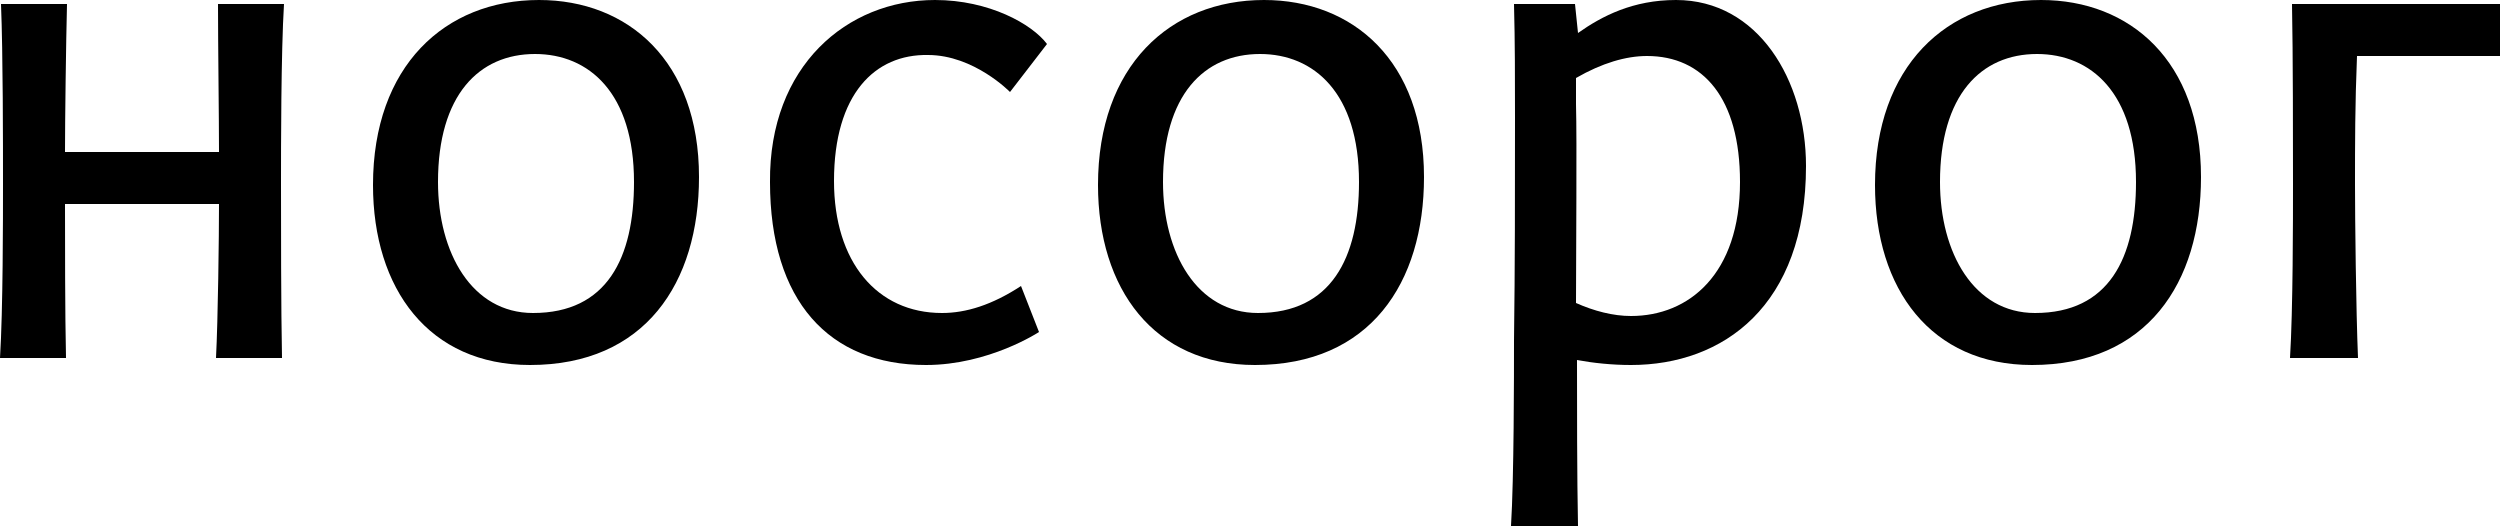
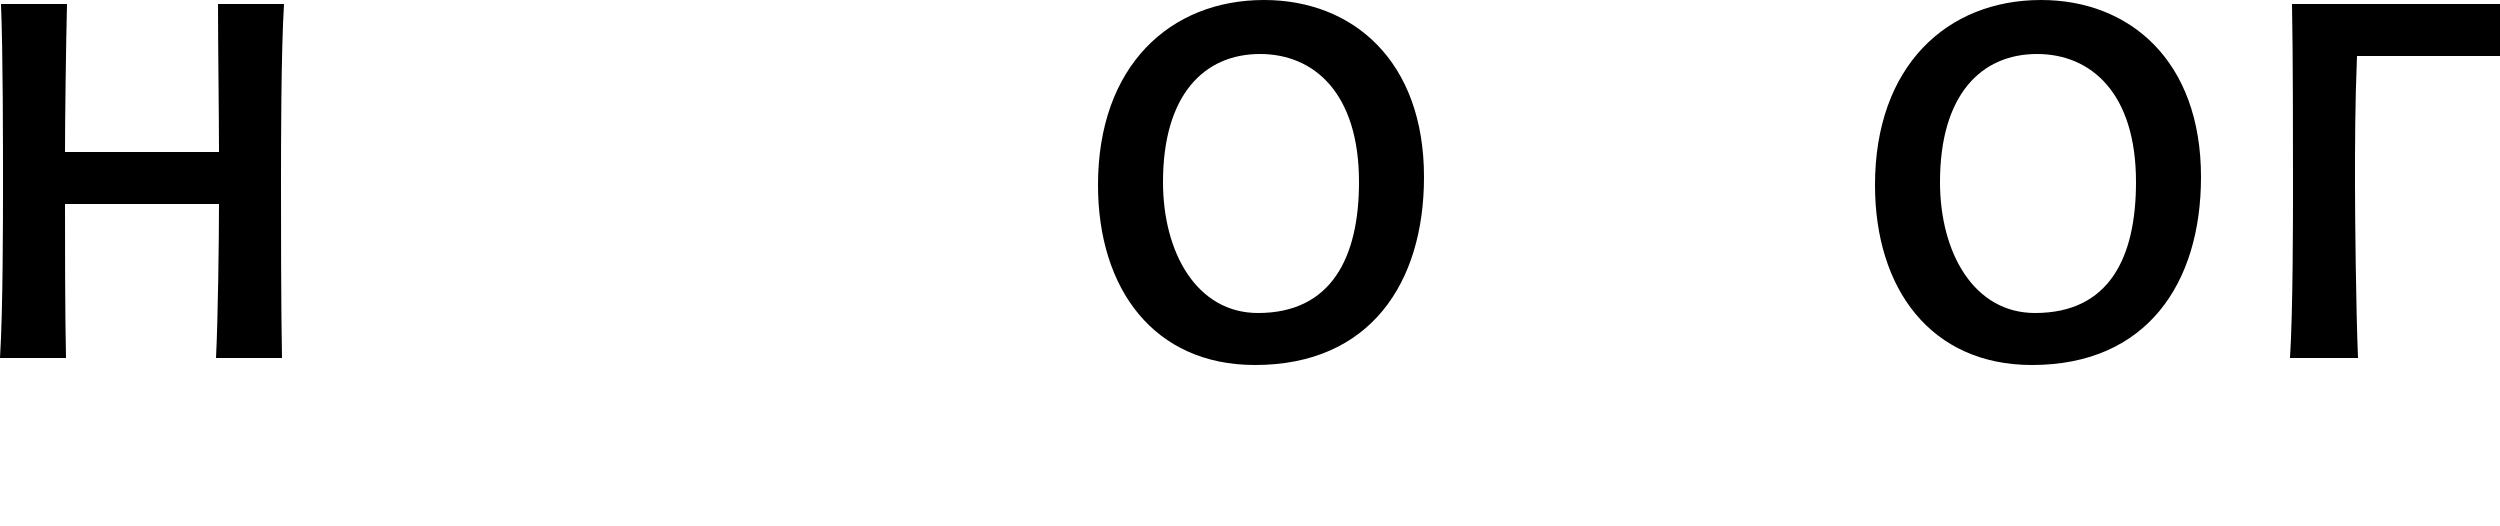
<svg xmlns="http://www.w3.org/2000/svg" id="Layer_1" x="0px" y="0px" viewBox="0 0 250 52.6" style="enable-background:new 0 0 250 52.6;" xml:space="preserve">
  <g>
    <path d="M0.1,0.4h6.6C6.6,4.3,6.5,12.1,6.5,15.2h15.4c0-3.4-0.1-10.7-0.1-14.8h6.6c-0.3,4.8-0.3,14.5-0.3,17.9c0,4,0,12.6,0.1,17.5 h-6.6c0.2-3.9,0.3-12.2,0.3-15.4H6.5c0,3.4,0,11.2,0.1,15.4H0C0.3,31,0.3,21.7,0.3,18.4C0.3,14.4,0.3,5.4,0.1,0.4z" />
-     <path d="M37.3,18.5C37.3,6.6,44.5,0,53.9,0c8.9,0,16,6.1,16,17.7c0,10.6-5.4,18.8-16.9,18.8C42.9,36.5,37.3,28.9,37.3,18.5z M63.4,18.2c0-8.9-4.5-12.8-9.9-12.8c-5.6,0-9.7,4.1-9.7,12.8c0,7.1,3.4,13.1,9.5,13.1C60.7,31.3,63.4,25.8,63.4,18.2z" />
-     <path d="M83.4,18.1c0,8.1,4.3,13.2,10.8,13.2c2.4,0,5-0.8,7.9-2.7l1.8,4.6c0,0-5,3.3-11.3,3.3c-9.7,0-15.6-6.4-15.6-18.3 C76.9,6.6,84.7,0,93.5,0c5.4,0,9.7,2.4,11.2,4.4L101,9.2c0,0-3.6-3.7-8.2-3.7C87.5,5.4,83.4,9.4,83.4,18.1z" />
    <path d="M109.8,18.5C109.8,6.6,117,0,126.4,0c8.9,0,16,6.1,16,17.7c0,10.6-5.4,18.8-16.9,18.8C115.4,36.5,109.8,28.9,109.8,18.5z M135.9,18.2c0-8.9-4.5-12.8-9.9-12.8c-5.6,0-9.7,4.1-9.7,12.8c0,7.1,3.4,13.1,9.5,13.1C133.1,31.3,135.9,25.8,135.9,18.2z" />
-     <path d="M151.1,52.6c0.3-4.8,0.3-15.2,0.3-18.5c0.1-7.4,0.1-14.9,0.1-22.3c0-3.8,0-7.6-0.1-11.4h6.1l0.3,2.9 c2.4-1.7,5.5-3.3,9.8-3.3c8.2,0,13,8,13,16.6c0,14-8.3,19.9-17.5,19.9c-1.9,0-3.8-0.2-5.4-0.5c0,4.3,0,11.9,0.1,16.6H151.1z M157.6,30.3c1.8,0.8,3.7,1.3,5.5,1.3c5.8,0,10.9-4.2,10.9-13.4c0-8.4-3.7-12.6-9.3-12.6c-2.1,0-4.5,0.7-7.1,2.2v2.6 C157.7,14.2,157.6,25.1,157.6,30.3z" />
    <path d="M187.5,18.5c0-11.9,7.2-18.5,16.6-18.5c8.9,0,16,6.1,16,17.7c0,10.6-5.4,18.8-16.9,18.8C193.1,36.5,187.5,28.9,187.5,18.5z M213.6,18.2c0-8.9-4.5-12.8-9.9-12.8c-5.6,0-9.7,4.1-9.7,12.8c0,7.1,3.4,13.1,9.5,13.1C210.9,31.3,213.6,25.8,213.6,18.2z" />
    <path d="M250,0.4v5.2h-14.3c-0.2,4.9-0.2,8.8-0.2,12.8c0,3.4,0.1,12.6,0.3,17.4H229c0.3-4.8,0.3-14,0.3-17.4c0-4,0-13.1-0.1-18H250 z" />
  </g>
</svg>